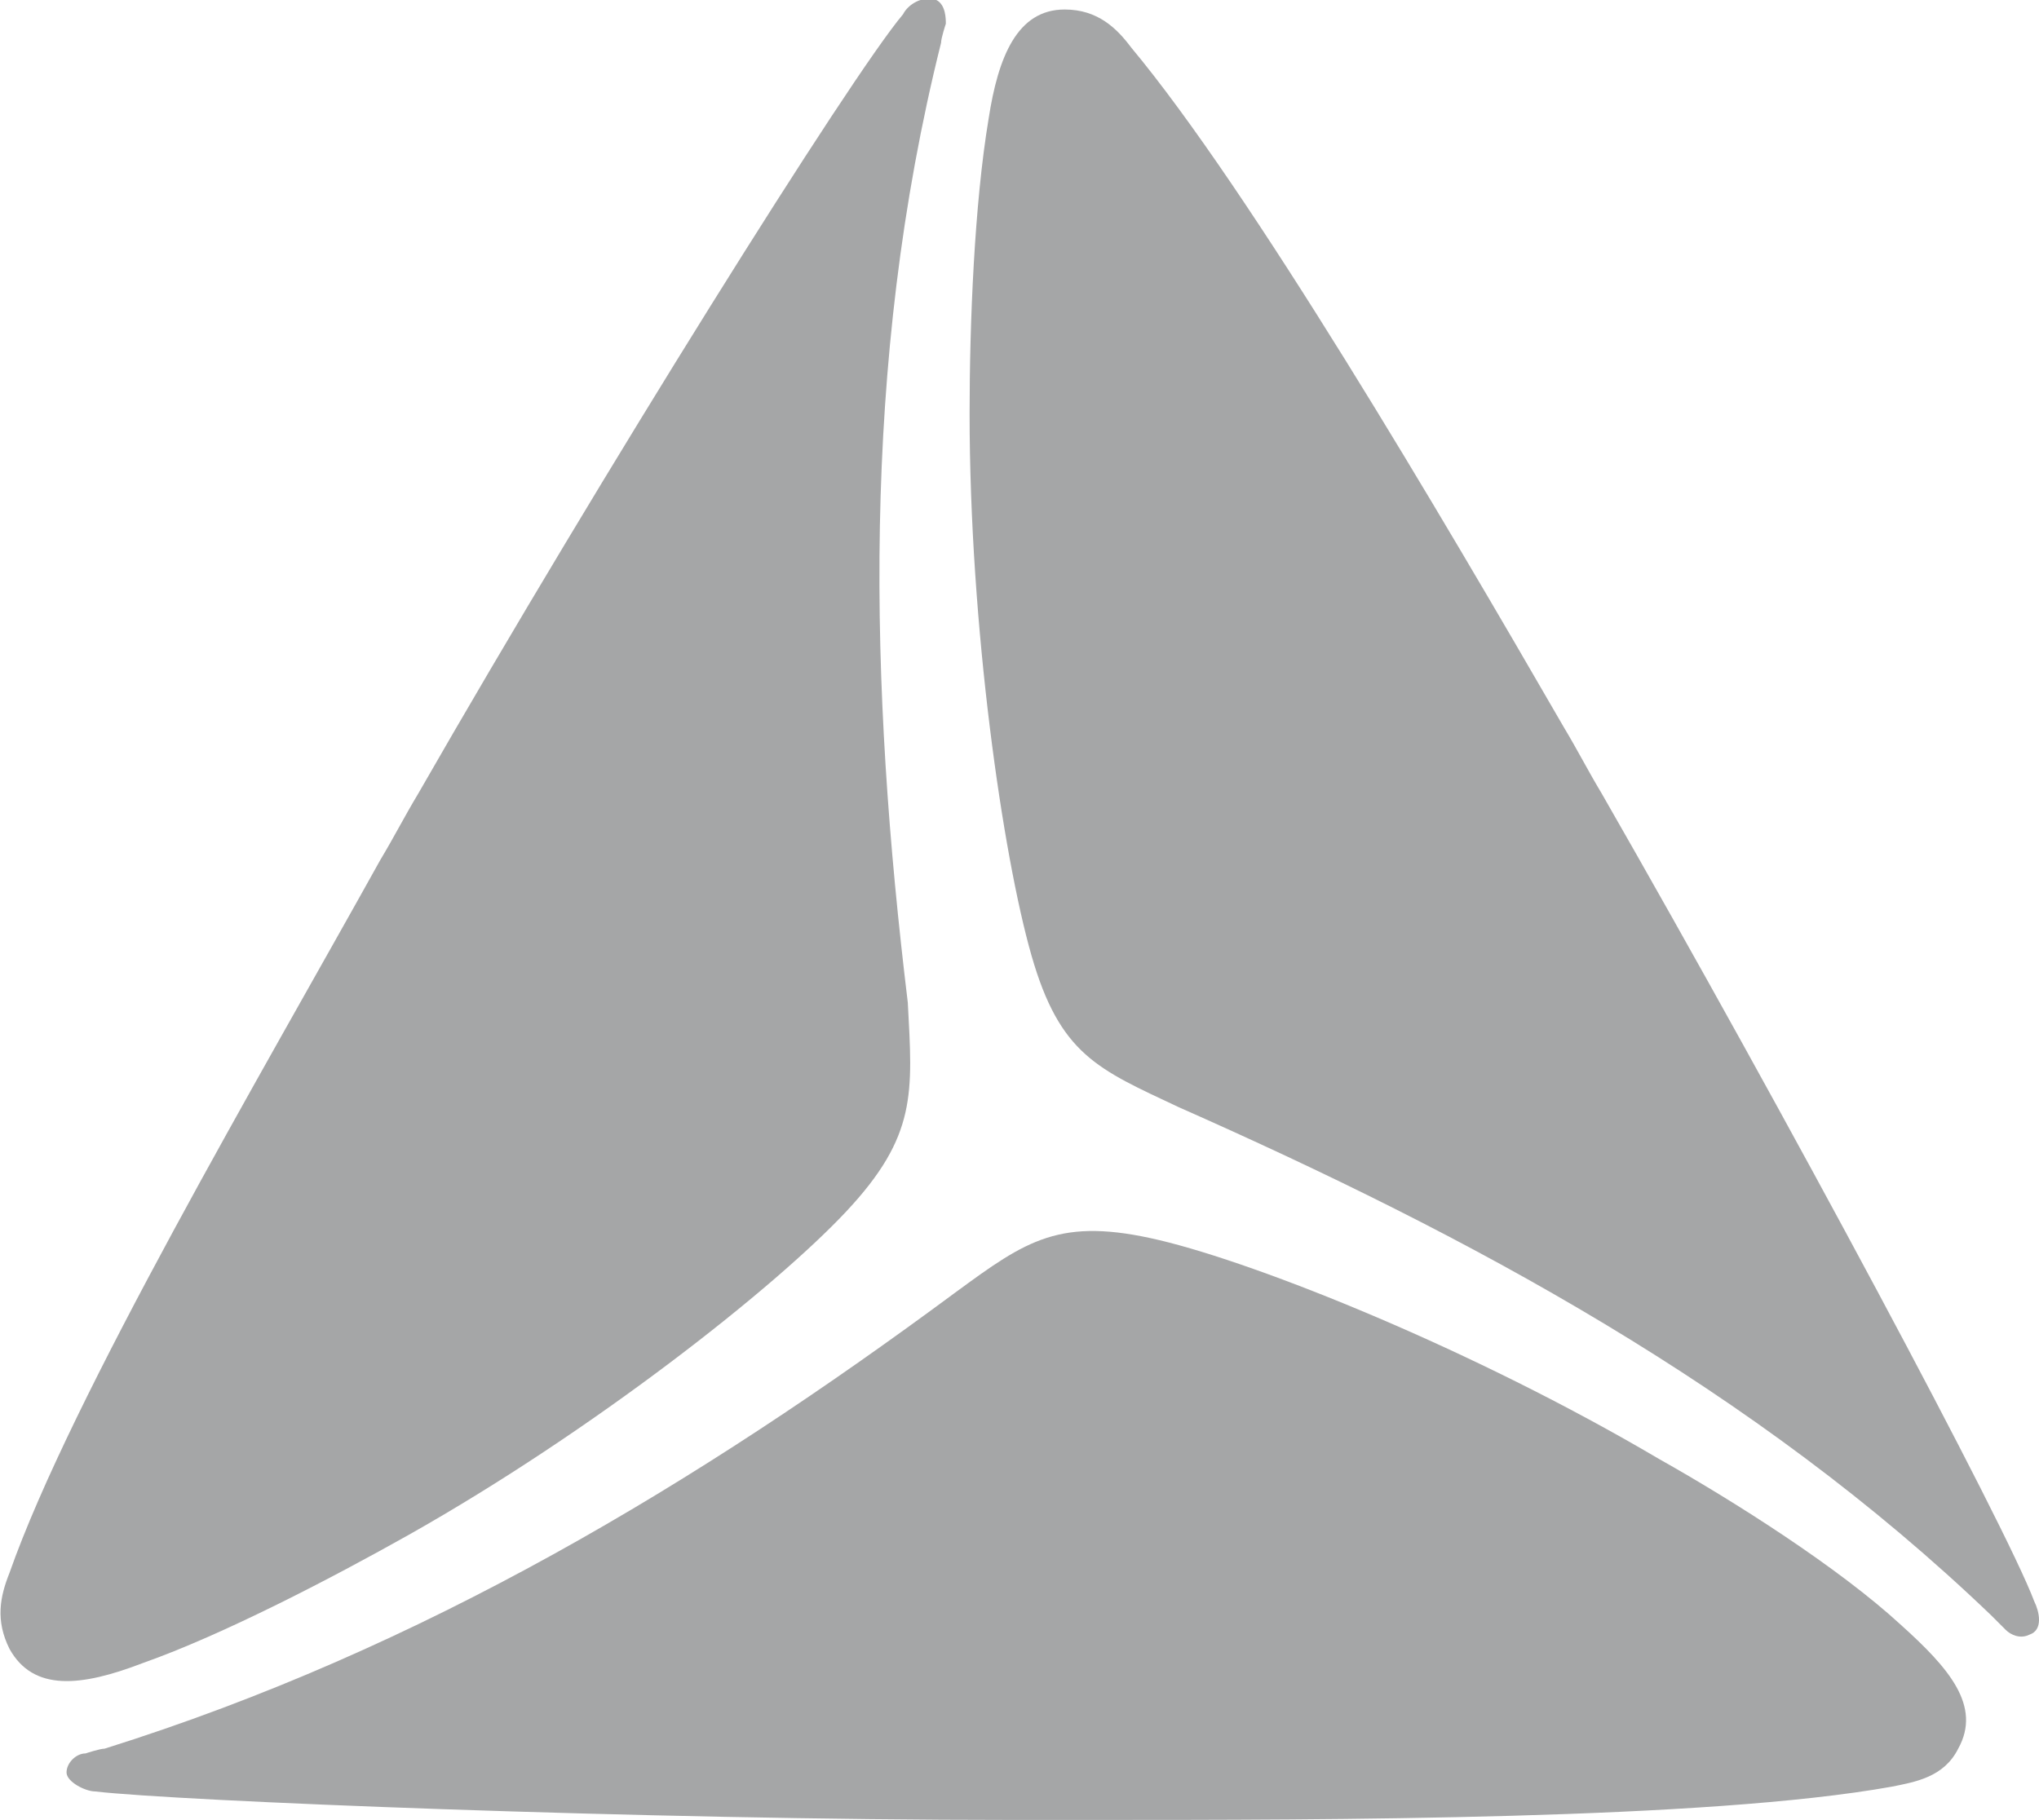
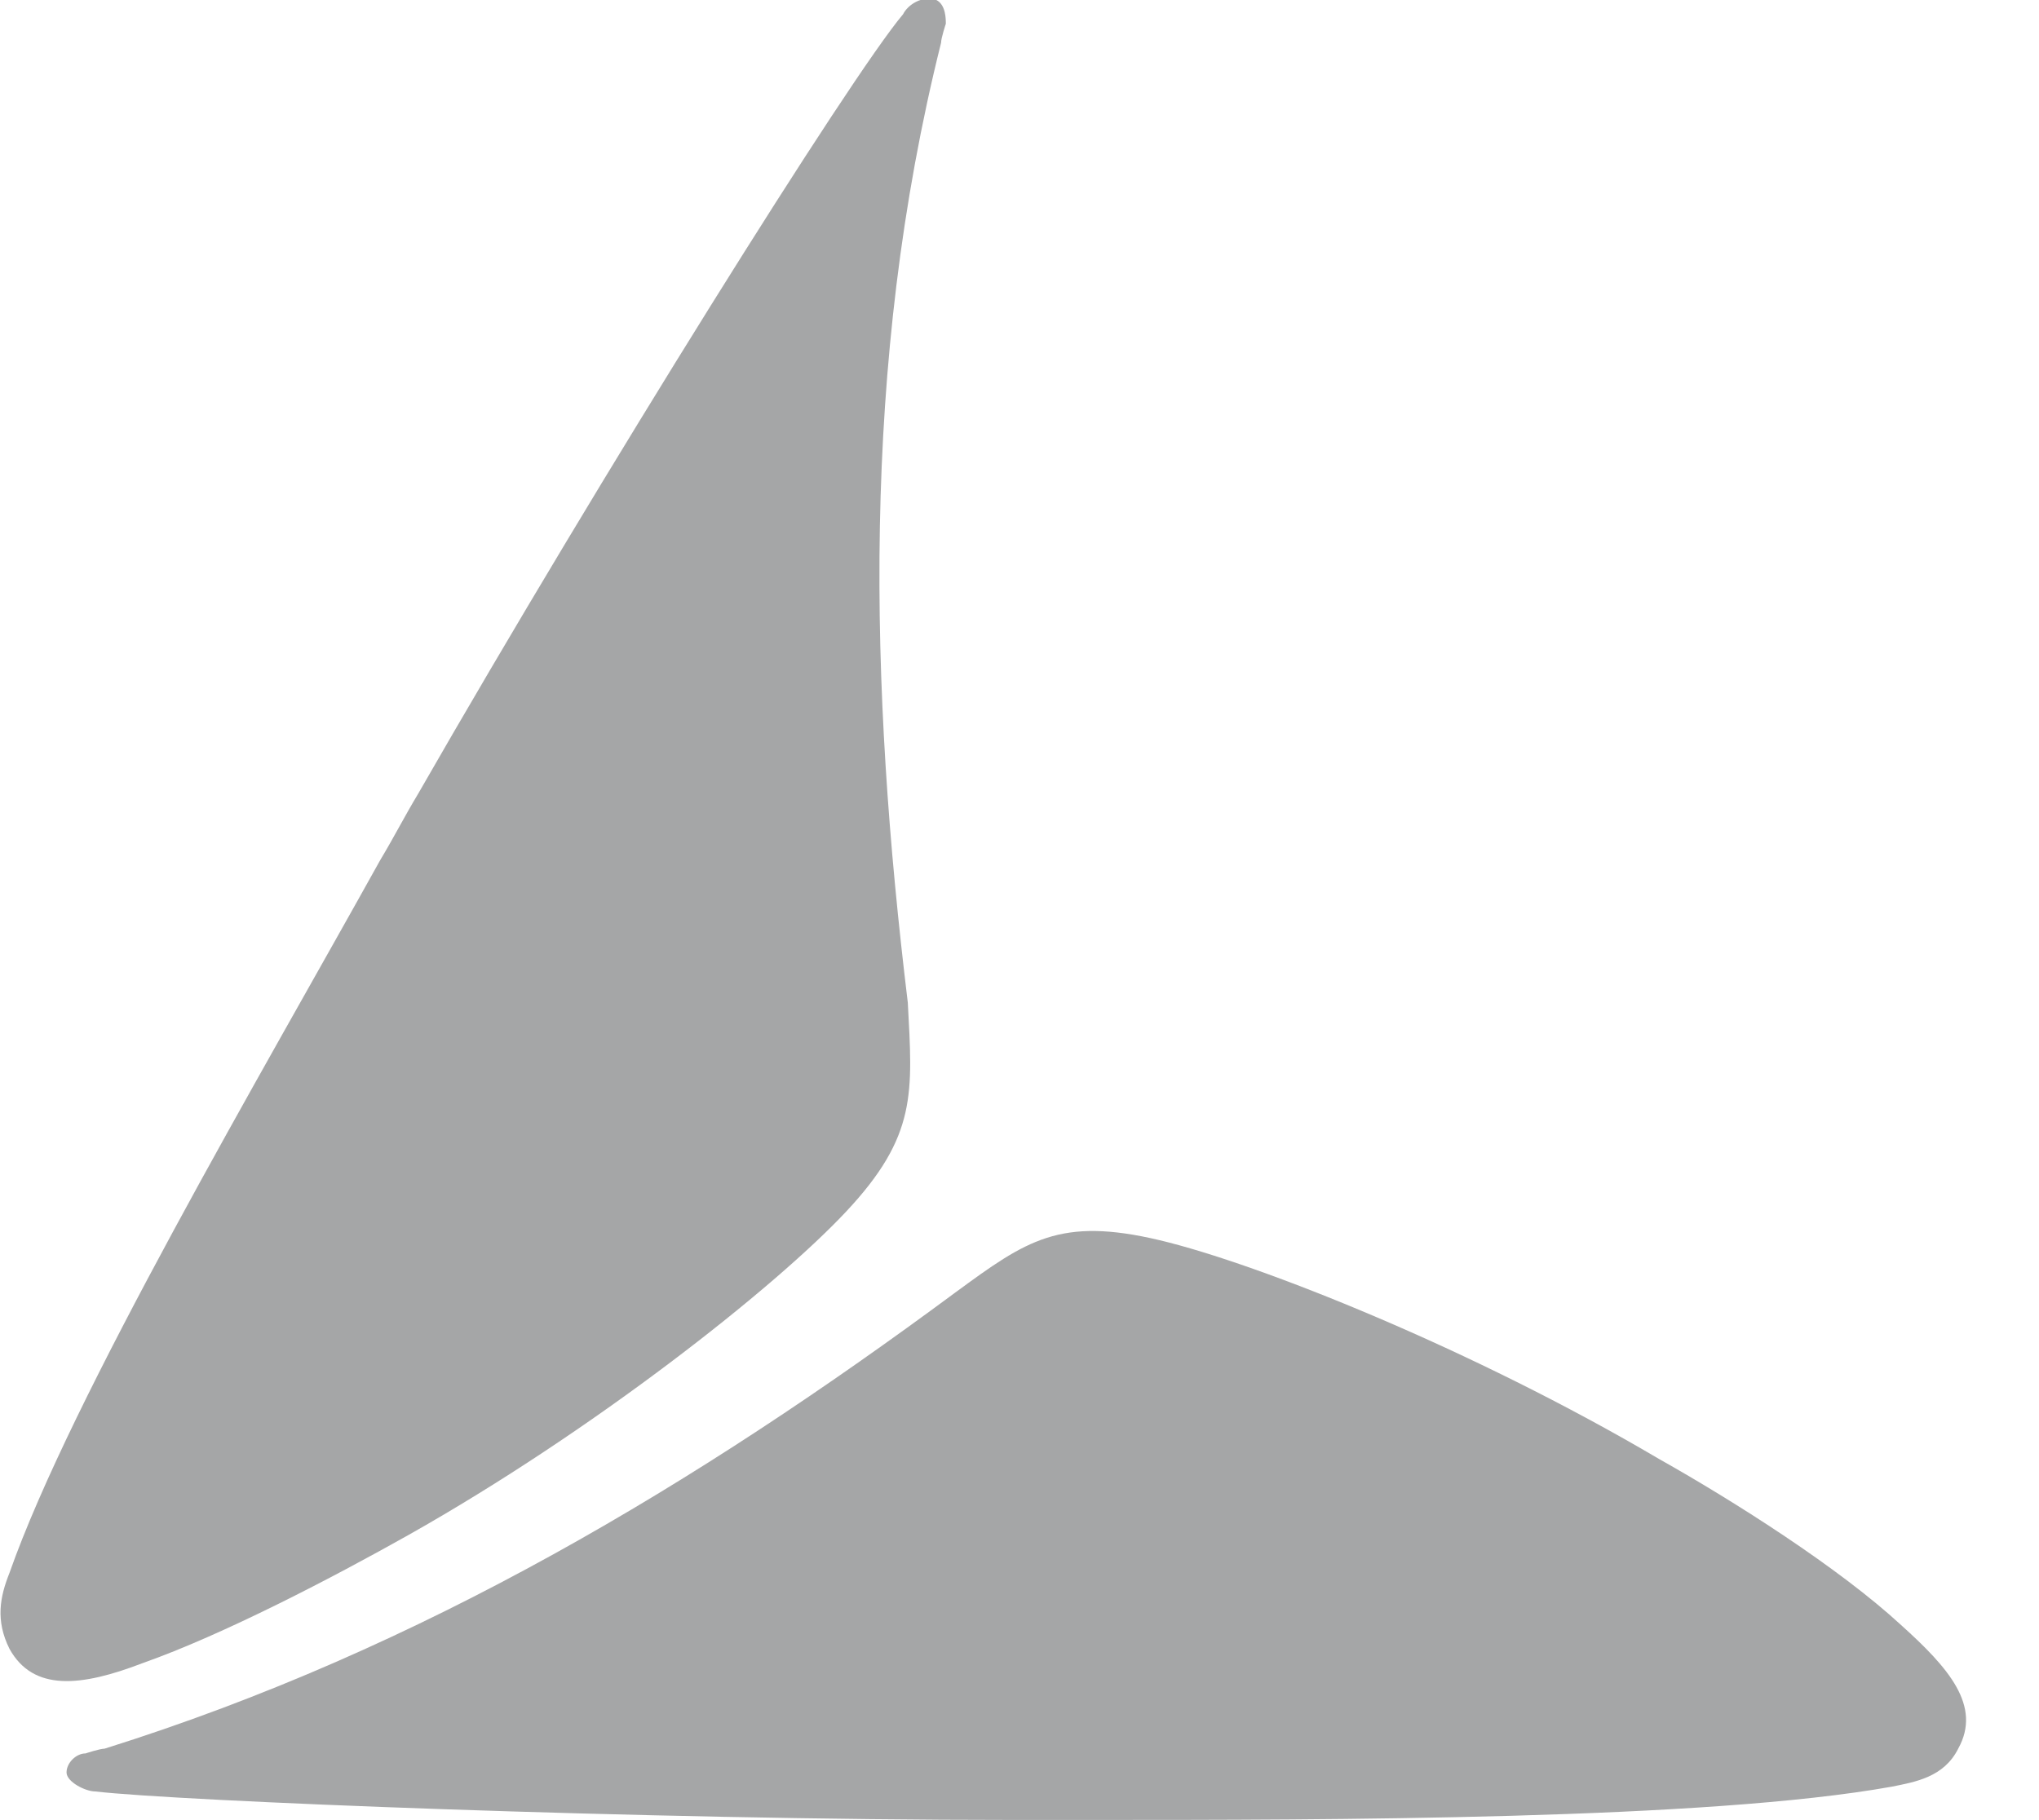
<svg xmlns="http://www.w3.org/2000/svg" version="1.1" id="Layer_1" x="0px" y="0px" viewBox="0 0 42.9 38.3" style="enable-background:new 0 0 42.9 38.3;" xml:space="preserve">
  <style type="text/css">
	.st0{fill-rule:evenodd;clip-rule:evenodd;fill:#A5A6A7;}
</style>
  <path class="st0" d="M17.8,25.5c-1.5,1.6-5.3,4.6-9.2,6.8C7,33.2,4.7,34.4,3,35c-1.3,0.5-2.3,0.6-2.8-0.3c-0.3-0.6-0.2-1.1,0-1.6  c1.3-3.7,5.3-10.5,7.8-15c0.3-0.5,0.5-0.9,0.8-1.4C12.7,9.9,17.9,1.6,19,0.3c0.1-0.2,0.4-0.4,0.7-0.3c0.2,0.1,0.2,0.4,0.2,0.5  c0,0-0.1,0.3-0.1,0.4c-1.7,6.8-1.5,13.6-0.7,20.2C19.2,23,19.3,23.9,17.8,25.5z" />
-   <path class="st0" d="M24.8,23.3c-1.7-0.8-2.5-1.1-3.1-3.2s-1.3-6.9-1.3-11.4c0-1.9,0.1-4.4,0.4-6.2c0.2-1.3,0.6-2.3,1.6-2.3  c0.7,0,1.1,0.4,1.4,0.8c2.5,3,6.5,9.8,9.1,14.3c0.3,0.5,0.5,0.9,0.8,1.4c3.9,6.8,8.5,15.4,9.1,17c0.1,0.2,0.2,0.6-0.1,0.7  c-0.2,0.1-0.4,0-0.5-0.1c0,0-0.2-0.2-0.3-0.3C36.9,29.2,30.9,26,24.8,23.3z" />
  <path class="st0" d="M20.1,27.2c1.5-1.1,2.2-1.6,4.3-1.1s6.6,2.3,10.5,4.6c1.6,0.9,3.8,2.3,5.1,3.5c1,0.9,1.7,1.7,1.2,2.6  c-0.3,0.6-0.9,0.7-1.4,0.8c-3.9,0.7-11.8,0.7-16.9,0.7c-0.5,0-1.1,0-1.6,0c-7.8,0-17.6-0.4-19.3-0.6c-0.2,0-0.6-0.2-0.6-0.4  s0.2-0.4,0.4-0.4c0,0,0.3-0.1,0.4-0.1C8.9,34.7,14.7,31.2,20.1,27.2z" />
</svg>